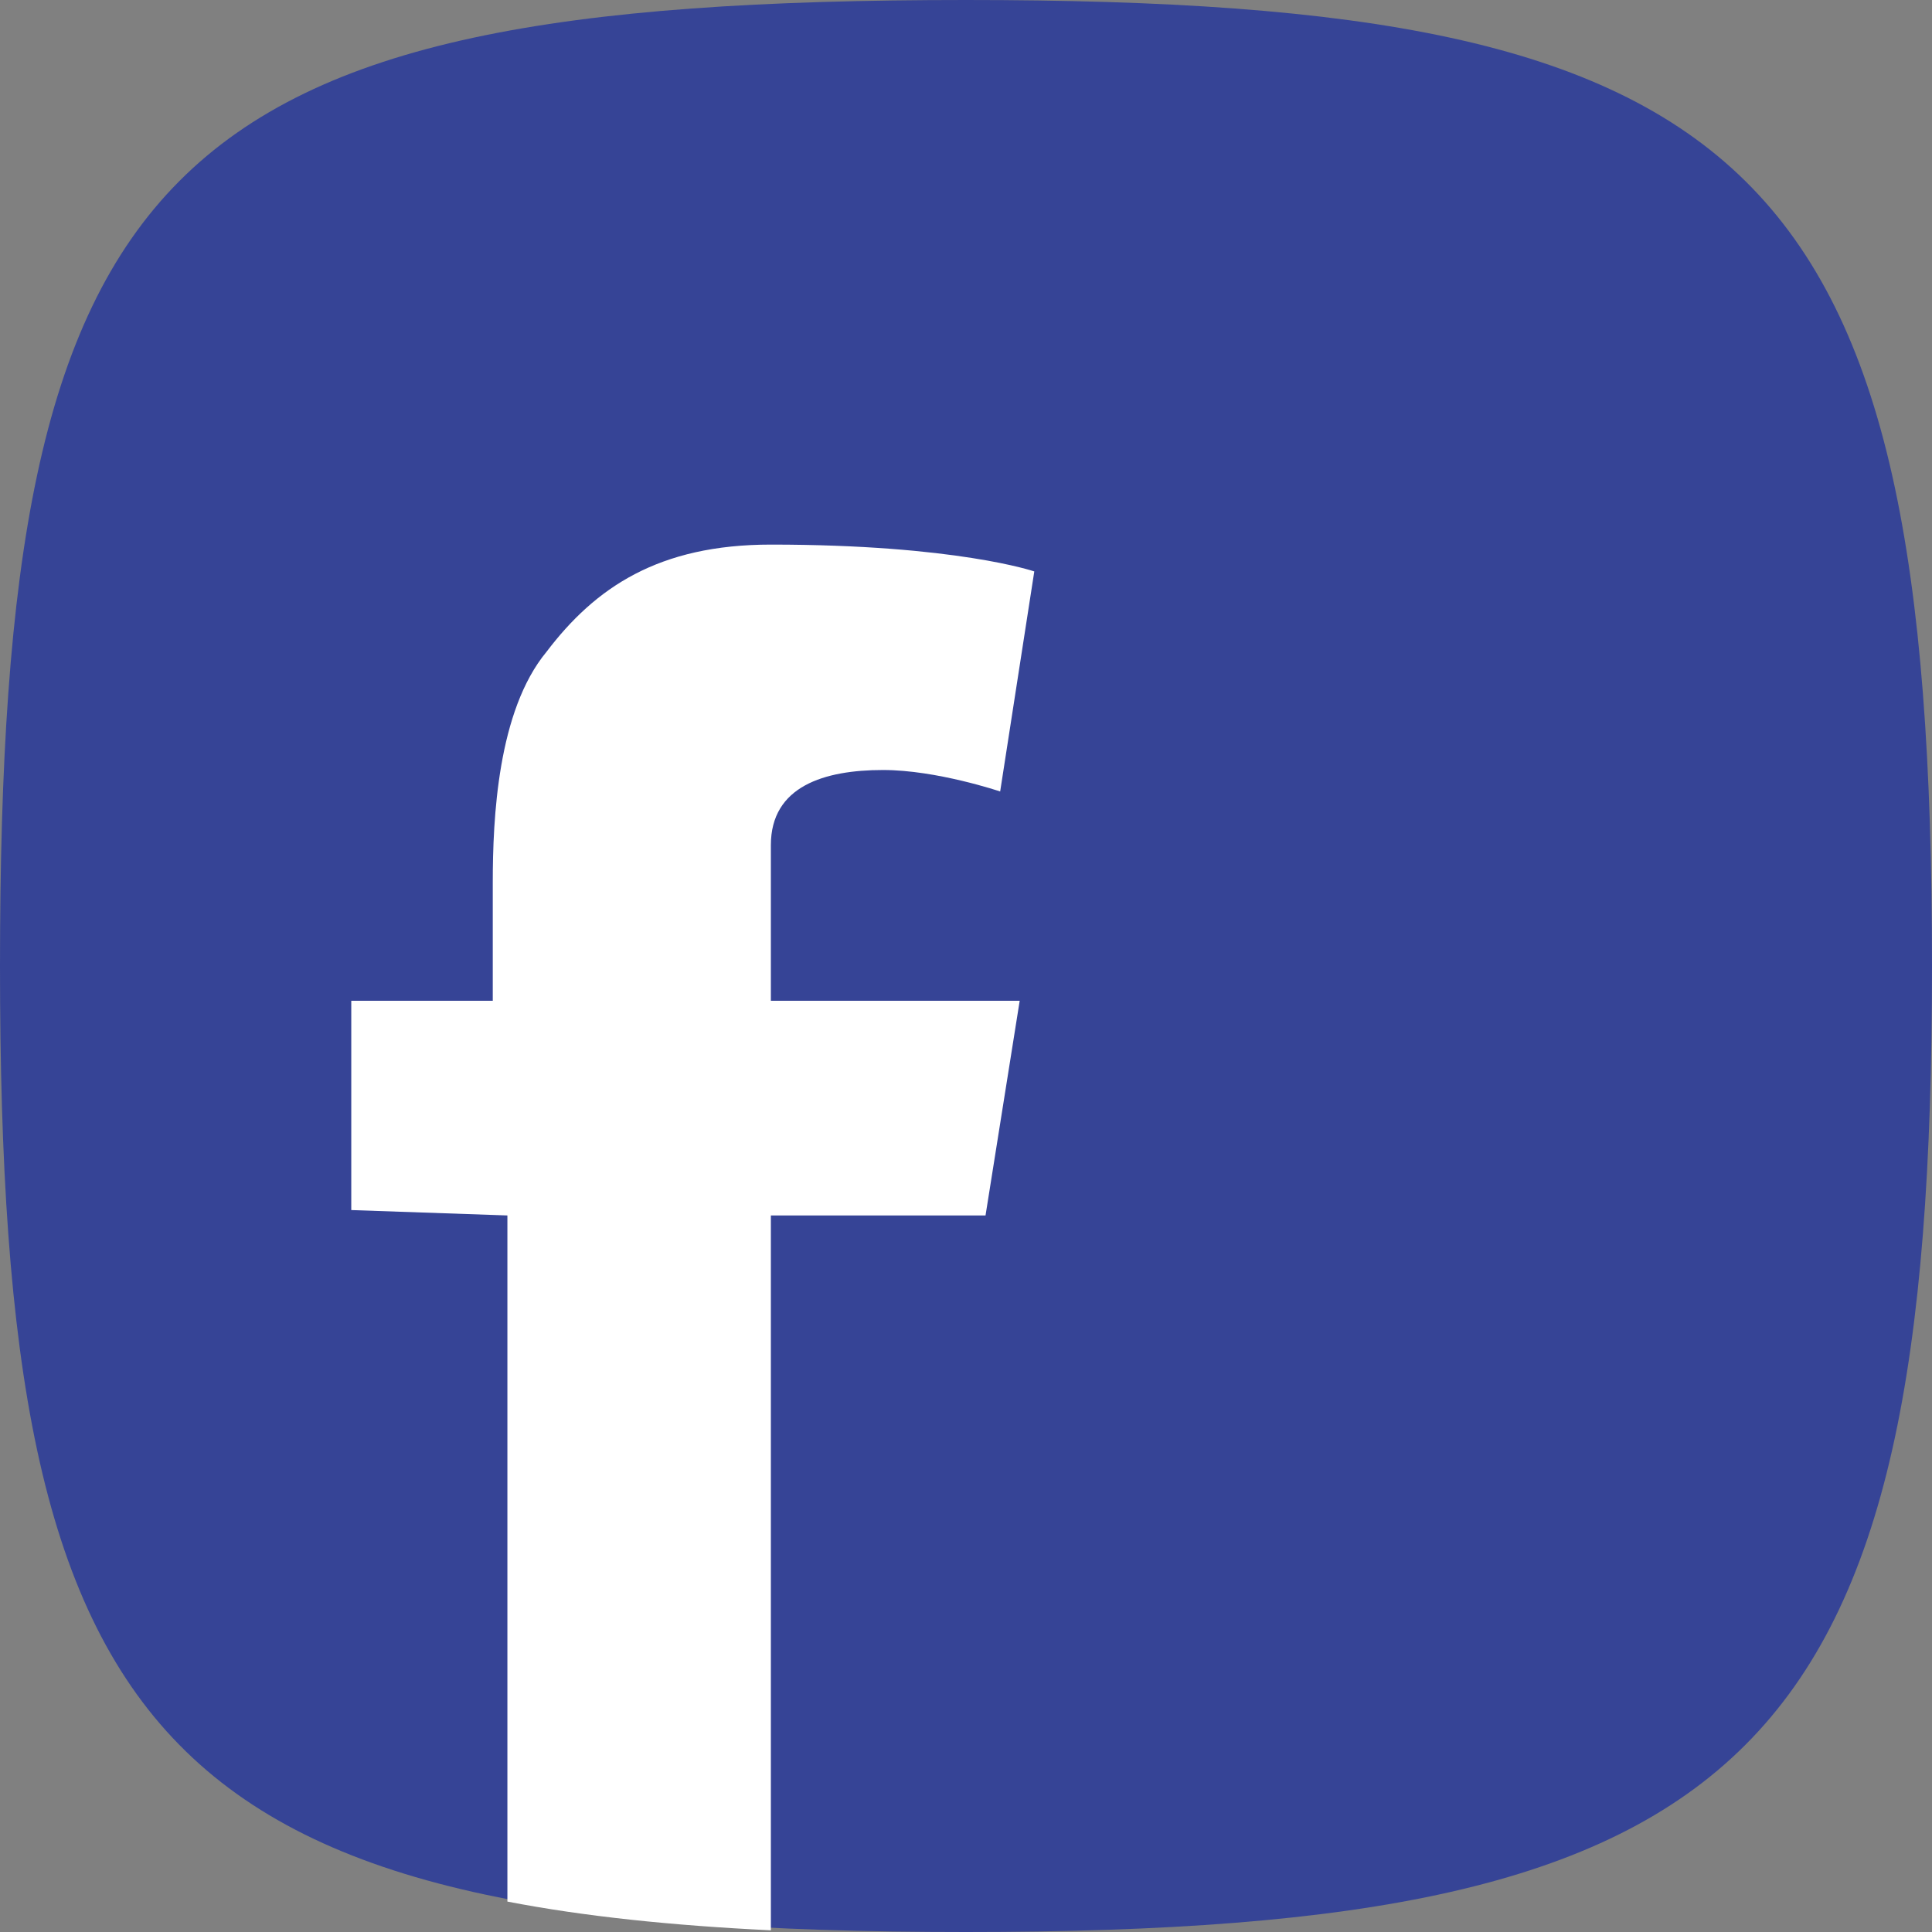
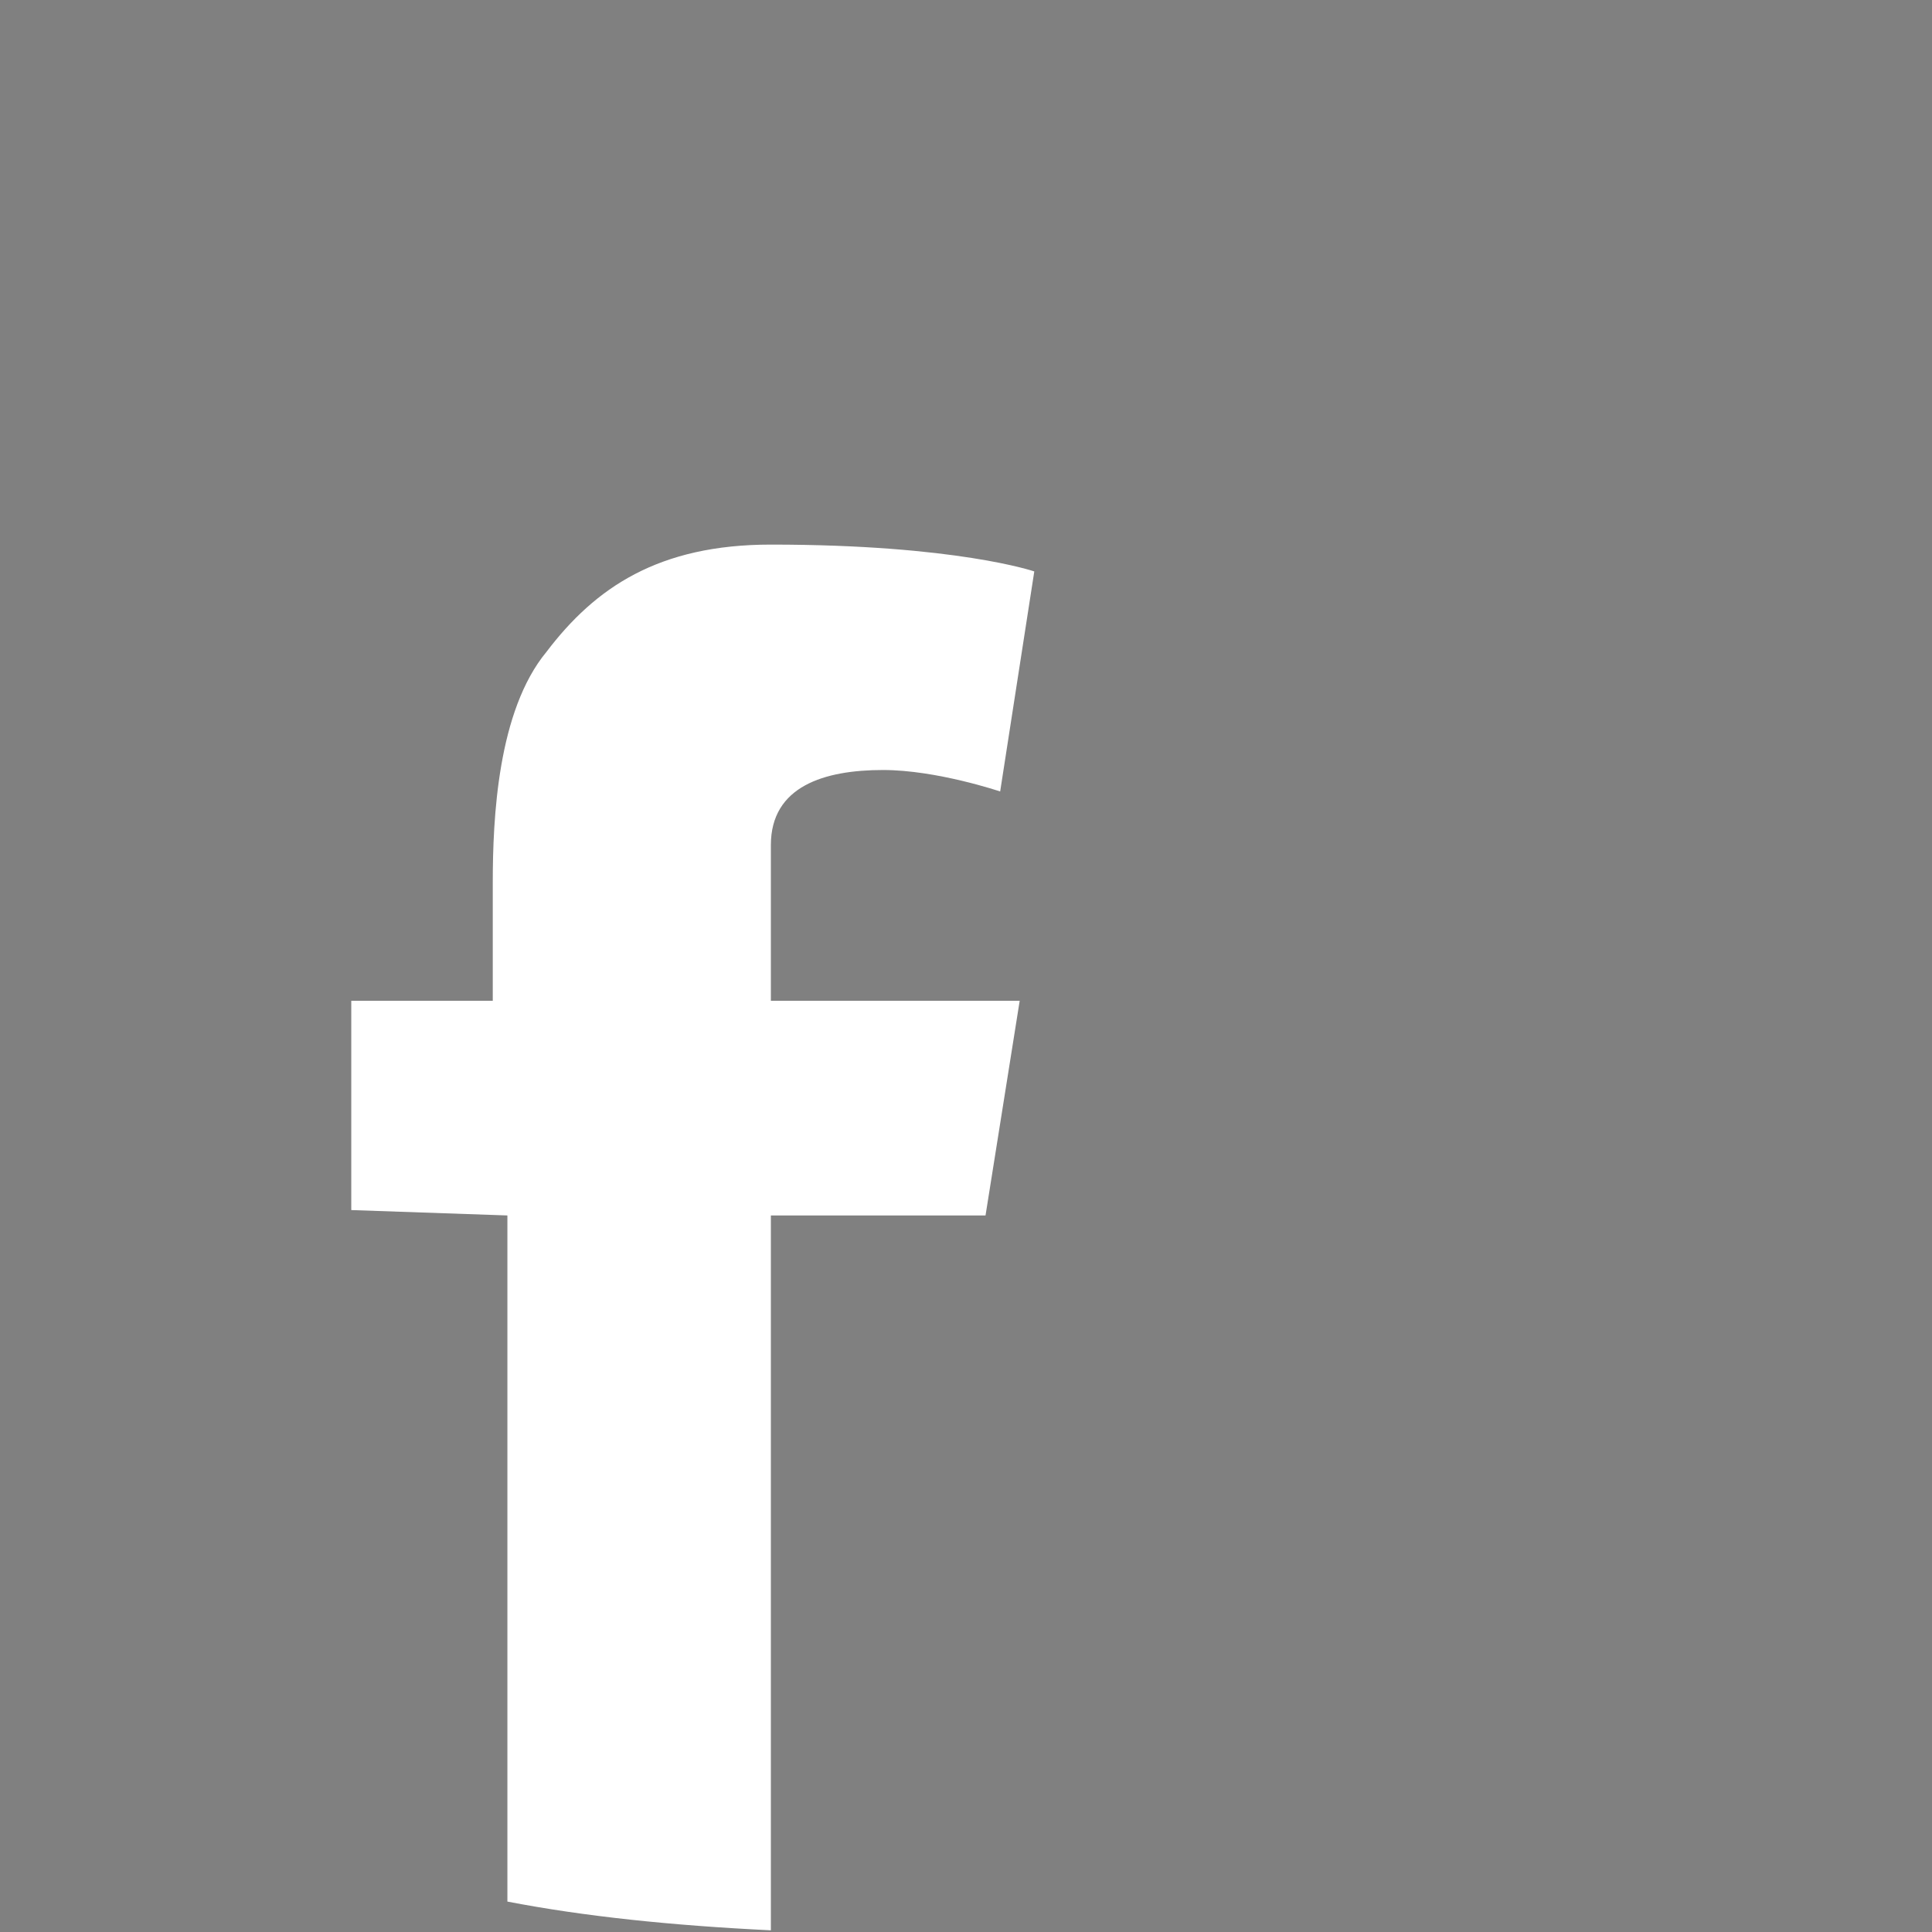
<svg xmlns="http://www.w3.org/2000/svg" version="1.1" id="Vrstva_1" x="0px" y="0px" width="110px" height="110px" viewBox="0 0 110 110" enable-background="new 0 0 110 110" xml:space="preserve">
  <rect x="0" y="0" width="110" height="110" fill="#808080" stroke="none" />
  <g>
-     <path fill-rule="evenodd" clip-rule="evenodd" fill="#364496" d="M55,0c45.001,0,55,9.166,55,55c0,44.918-9.999,55-55,55   C8.89,110,0,99.918,0,55C0,9.166,8.89,0,55,0z" />
    <path fill-rule="evenodd" clip-rule="evenodd" fill="#FFFFFF" d="M28.889,108.268V69.203L20,68.896V56.98h8.056v-3.973v-2.75l0,0   c0-3.665,0.277-9.776,3.055-13.139c2.779-3.667,6.388-6.111,12.778-6.111c10.556,0,14.999,1.528,14.999,1.528l-1.943,12.529   c0,0-3.611-1.223-6.667-1.223c-3.334,0-6.388,0.917-6.388,4.277v1.222v4.279v3.361h14.167l-1.945,12.223H43.89v40.701   C38.214,109.629,33.24,109.108,28.889,108.268z" />
  </g>
</svg>